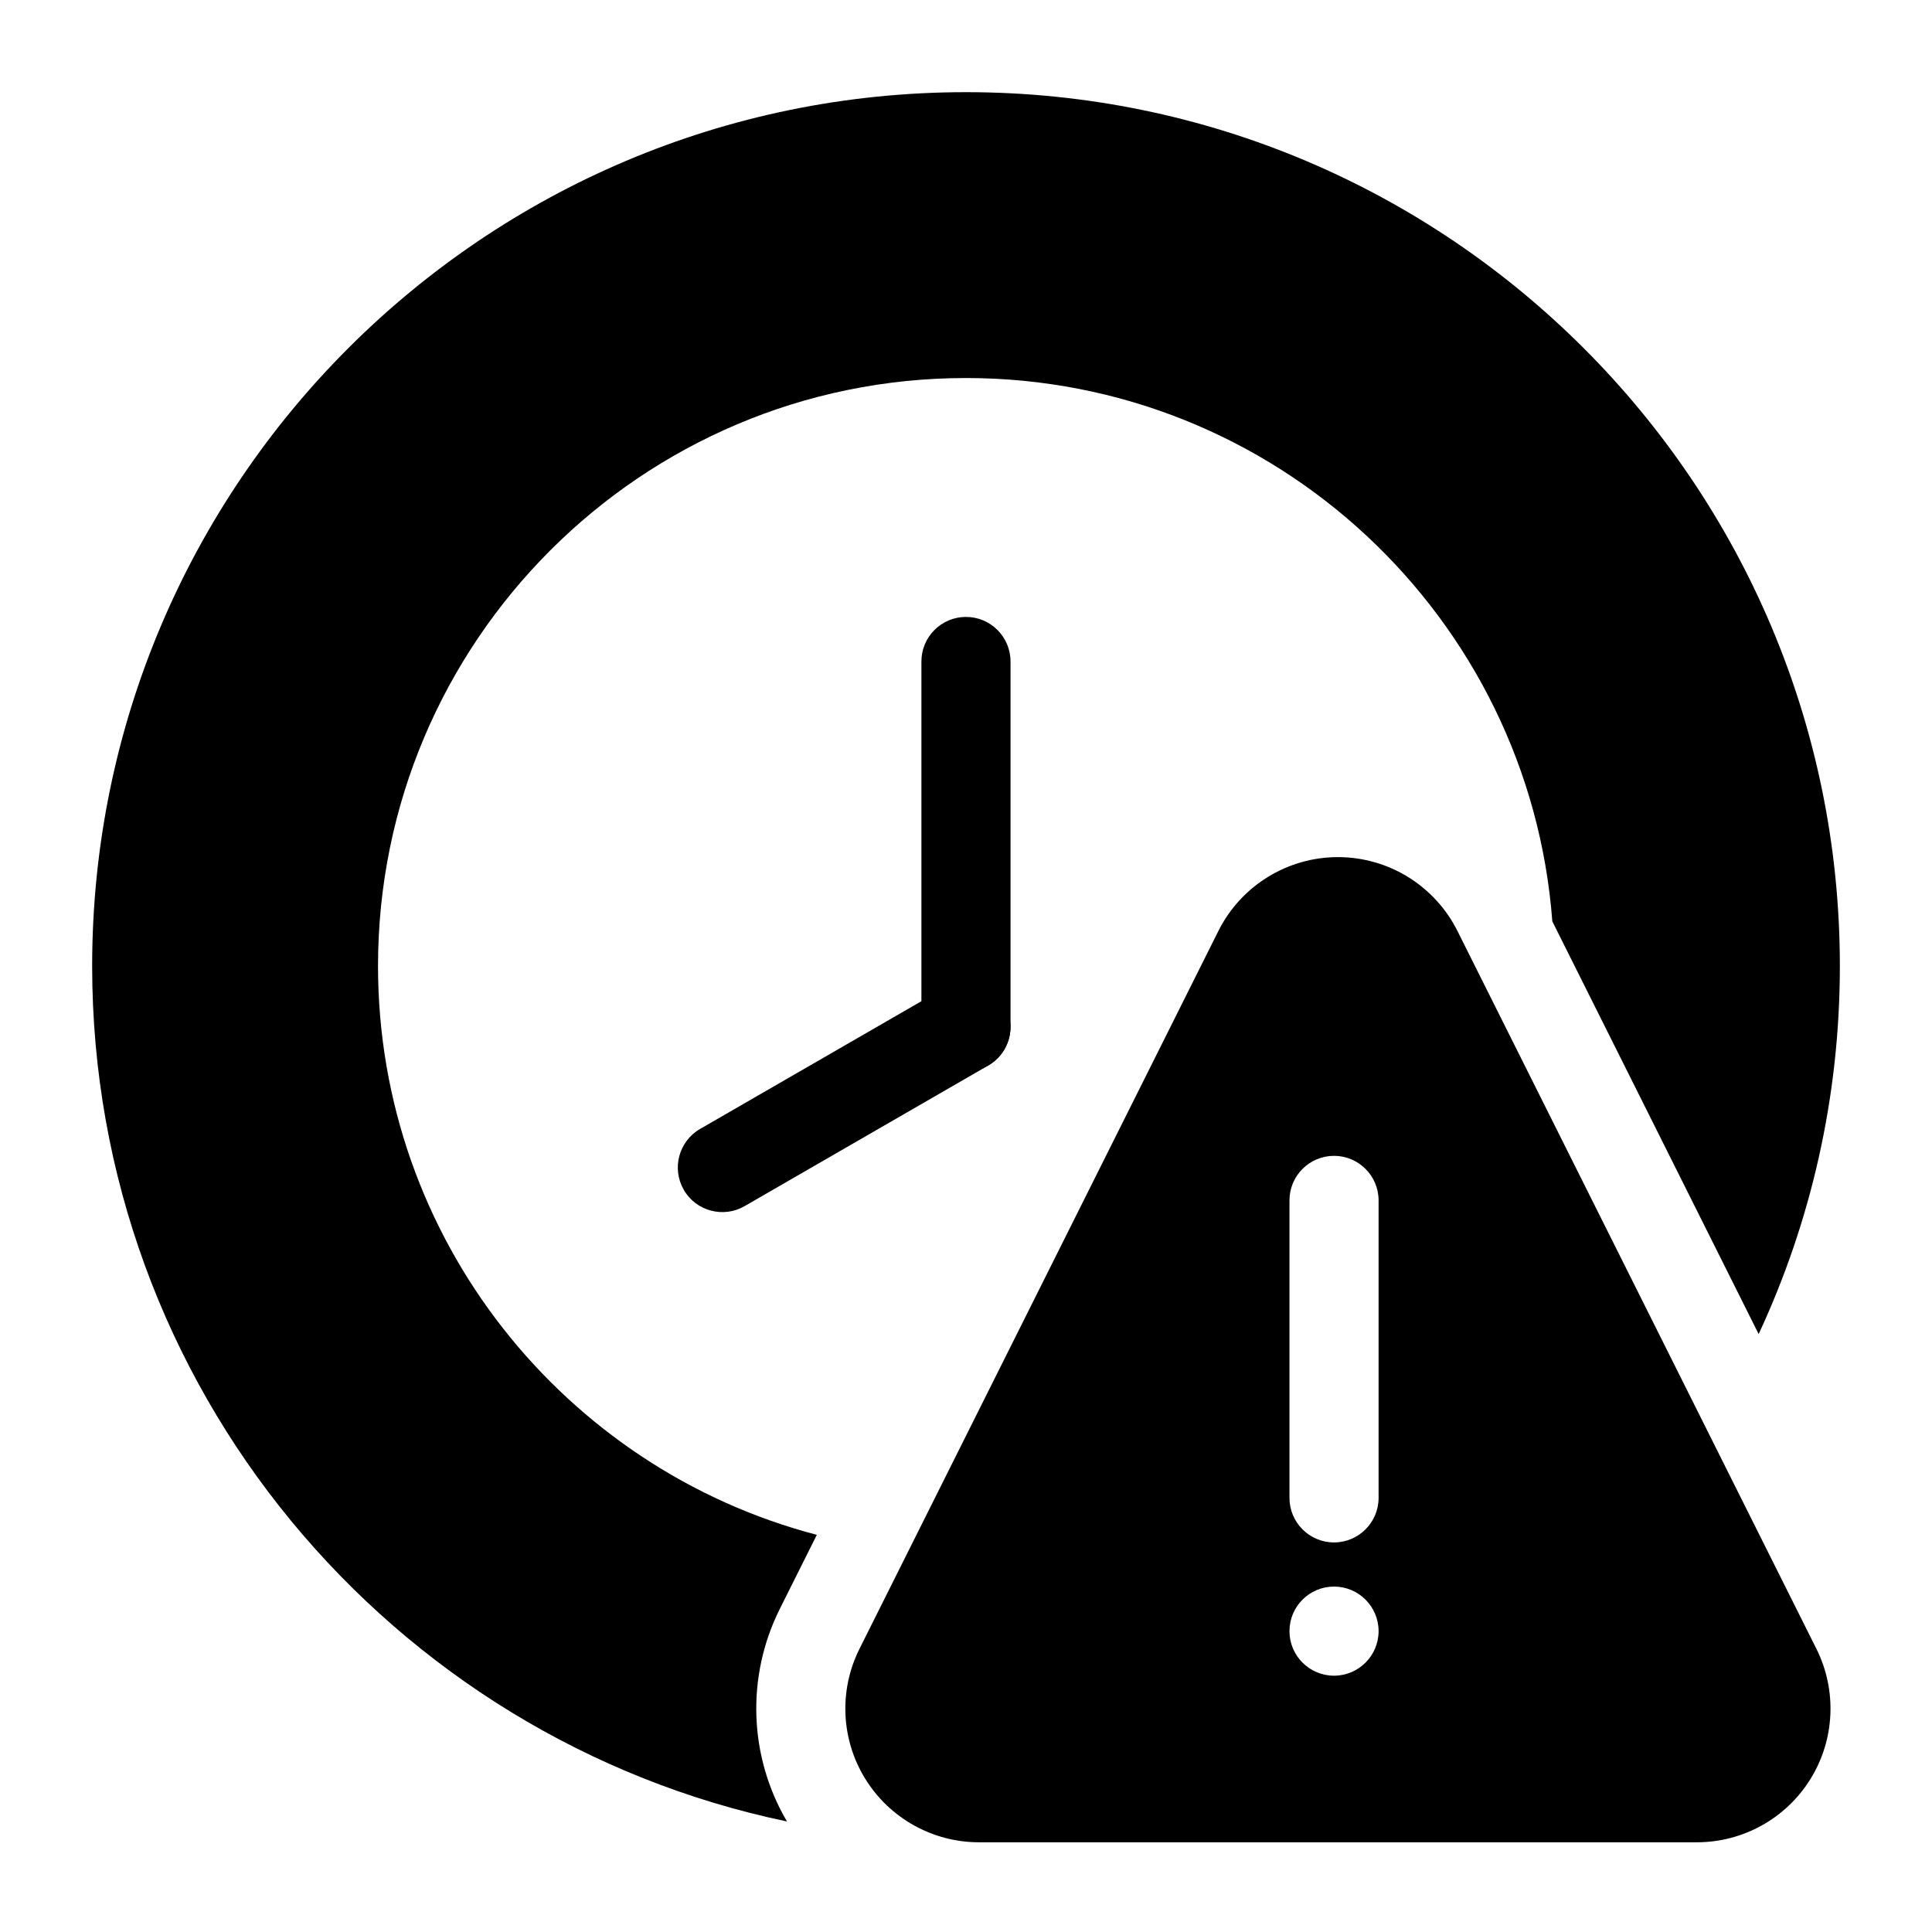
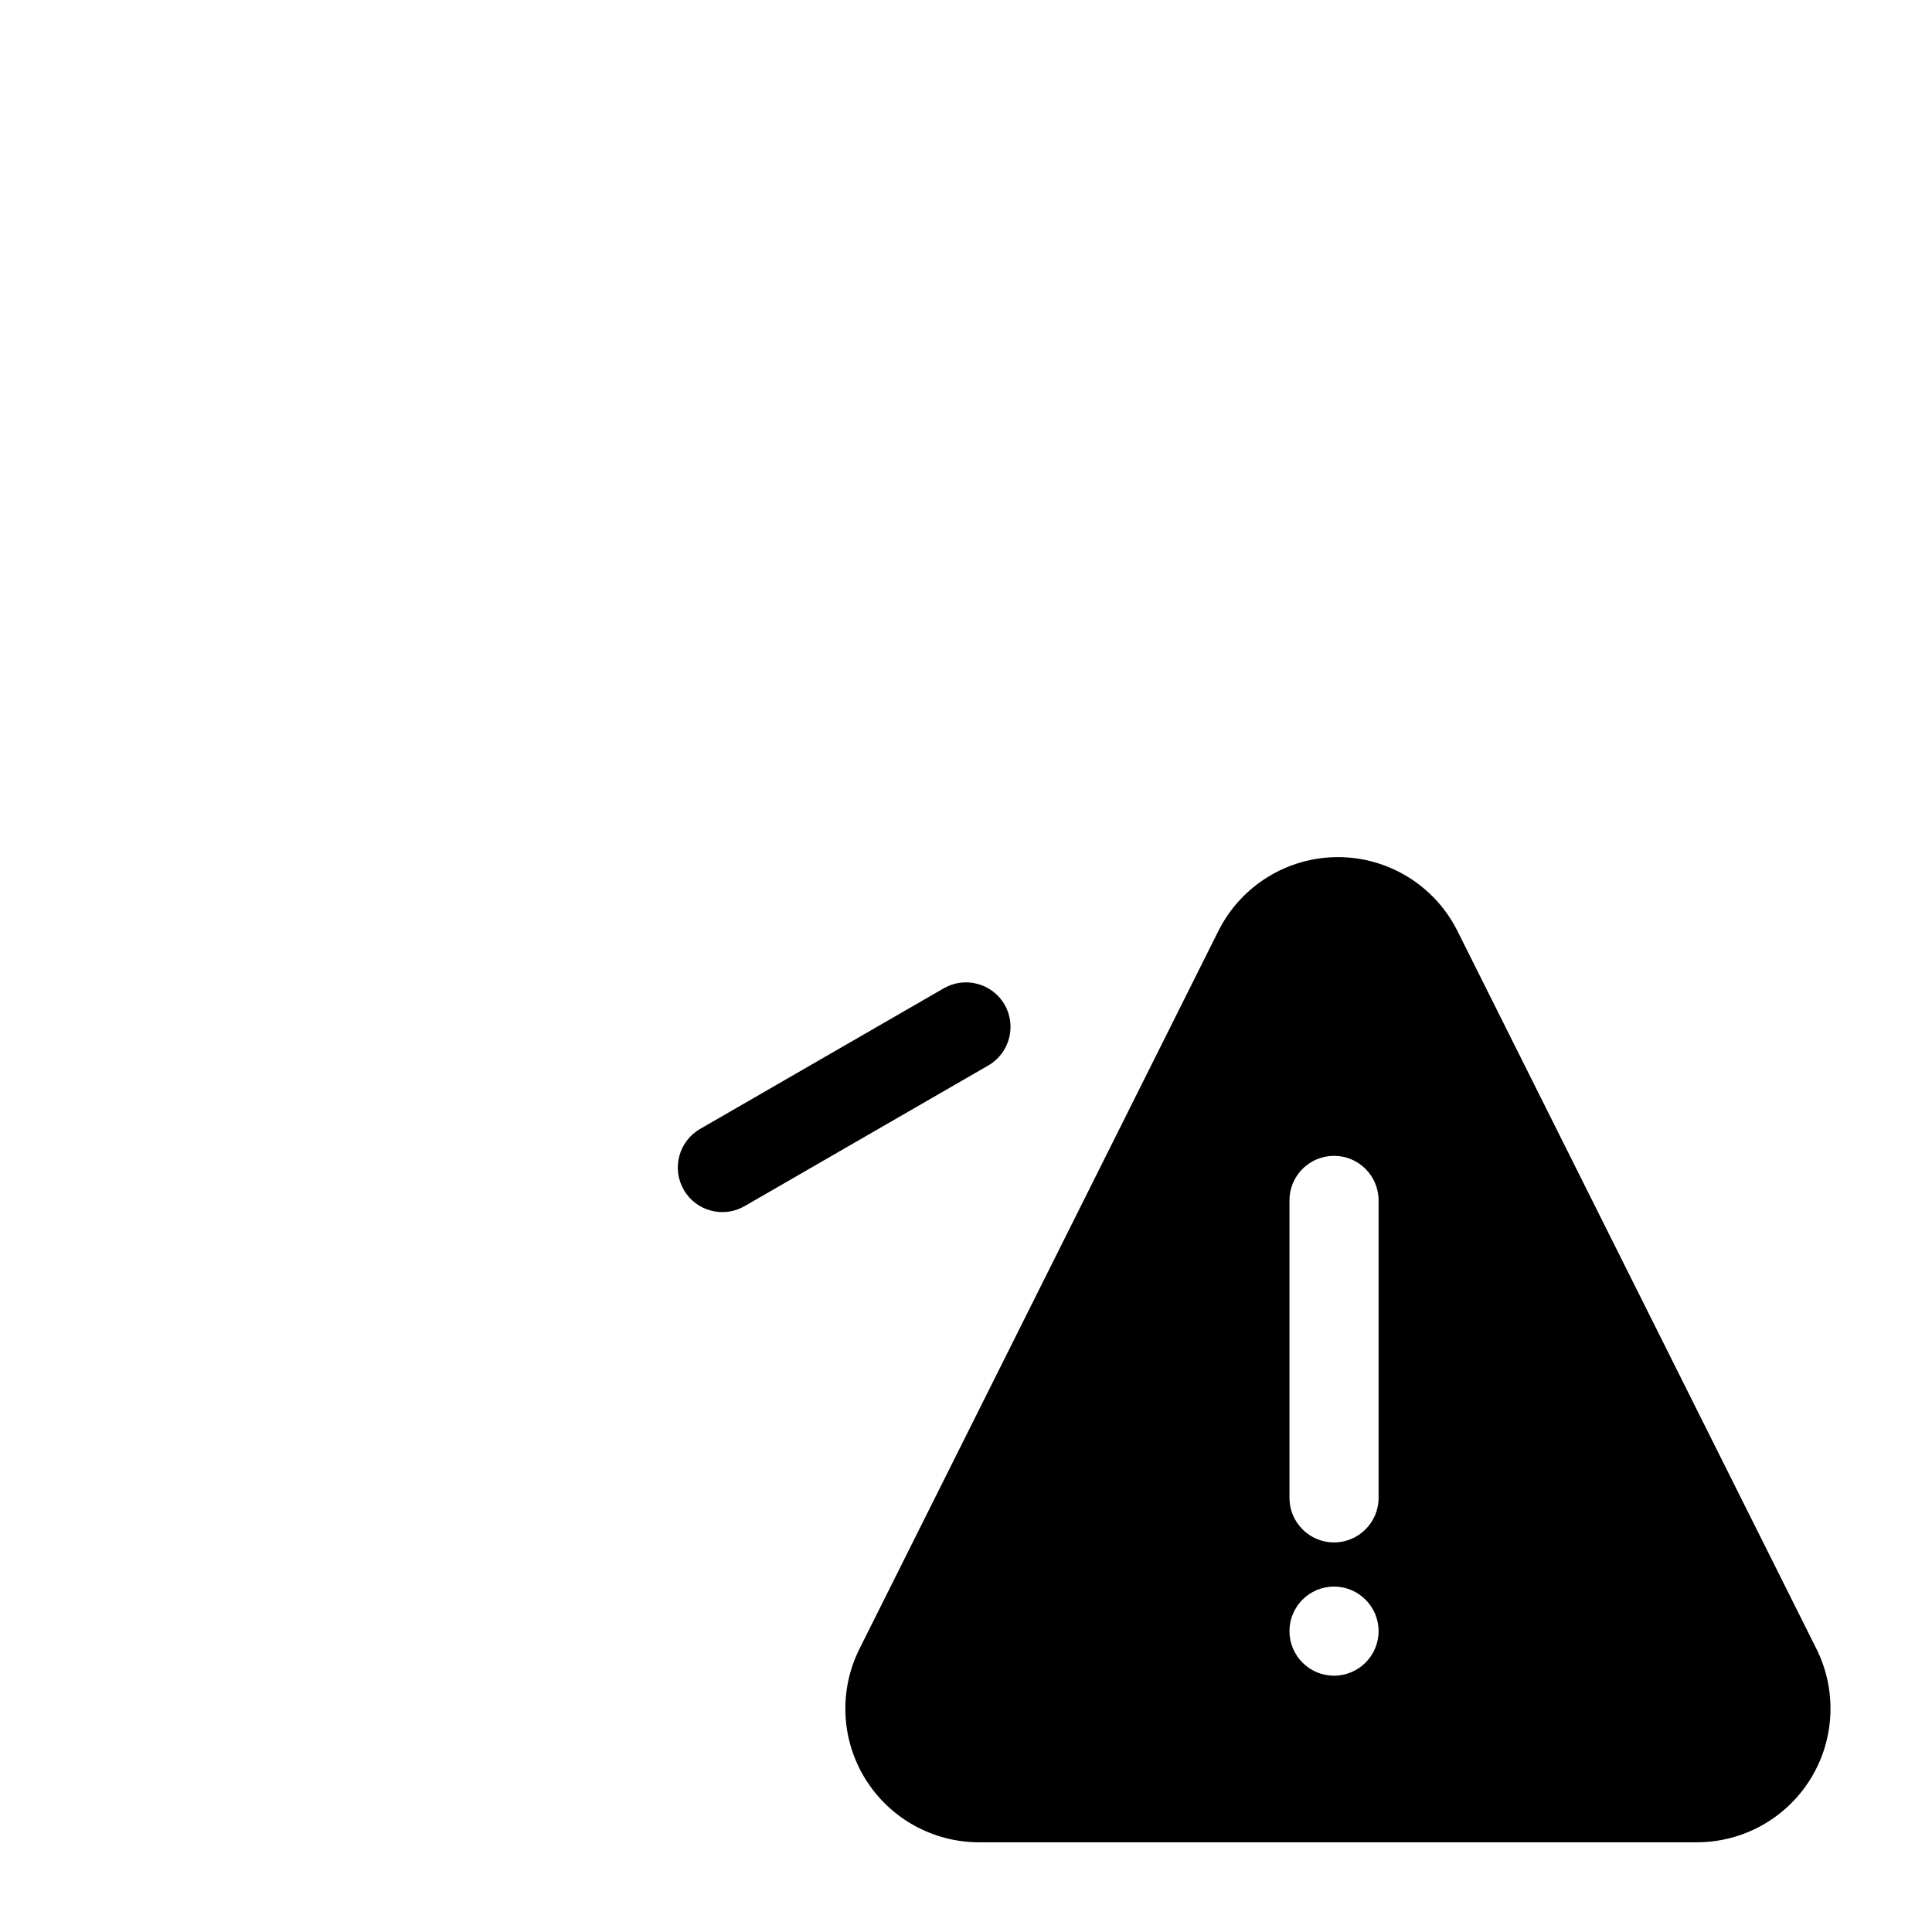
<svg xmlns="http://www.w3.org/2000/svg" fill="#000000" width="800px" height="800px" version="1.1" viewBox="144 144 512 512">
  <g fill-rule="evenodd">
-     <path d="m411.8 416.14v-96.84c0-6.519-5.289-11.809-11.809-11.809-6.519 0-11.809 5.289-11.809 11.809v96.84c0 6.519 5.289 11.809 11.809 11.809 6.519 0 11.809-5.289 11.809-11.809z" />
    <path d="m394.09 405.92-64.566 37.266c-5.637 3.258-7.574 10.484-4.312 16.137 3.242 5.637 10.484 7.574 16.121 4.312l64.566-37.266c5.637-3.258 7.574-10.484 4.328-16.137-3.258-5.637-10.5-7.574-16.137-4.312z" />
    <path d="m466.88 390.73c-26.324 52.664-70.816 141.65-95.109 190.23-5.496 10.973-4.914 24.027 1.543 34.465 6.453 10.438 17.871 16.801 30.133 16.801h190.23c12.281 0 23.68-6.359 30.133-16.801 6.453-10.438 7.039-23.488 1.559-34.465-24.293-48.586-68.785-137.57-95.125-190.23-6-11.996-18.262-19.586-31.676-19.586-13.414 0-25.695 7.59-31.691 19.586zm30.652 173.73c6.504 0 11.809 5.289 11.809 11.809s-5.305 11.809-11.809 11.809c-6.519 0-11.809-5.289-11.809-11.809s5.289-11.809 11.809-11.809zm-11.809-102.34v78.832c0 6.519 5.289 11.809 11.809 11.809 6.504 0 11.809-5.289 11.809-11.809v-78.832c0-6.519-5.305-11.809-11.809-11.809-6.519 0-11.809 5.289-11.809 11.809z" />
-     <path d="m352.55 626.7c-10.109-17.207-10.848-38.398-1.906-56.301l9.824-19.648c-66.879-17.508-116.29-78.406-116.29-150.75 0-85.992 69.824-155.82 155.82-155.82 82.012 0 149.32 63.512 155.38 143.98l54.68 109.38c13.809-29.645 21.523-62.691 21.523-97.535 0-127.81-103.77-231.58-231.58-231.58s-231.58 103.77-231.58 231.58c0 111.55 79.051 204.78 184.12 226.7z" />
  </g>
</svg>